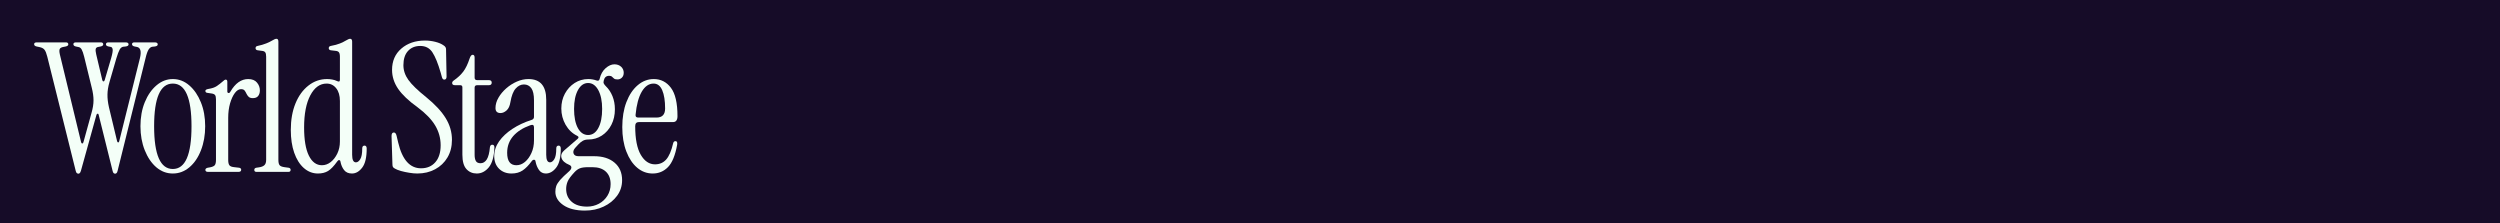
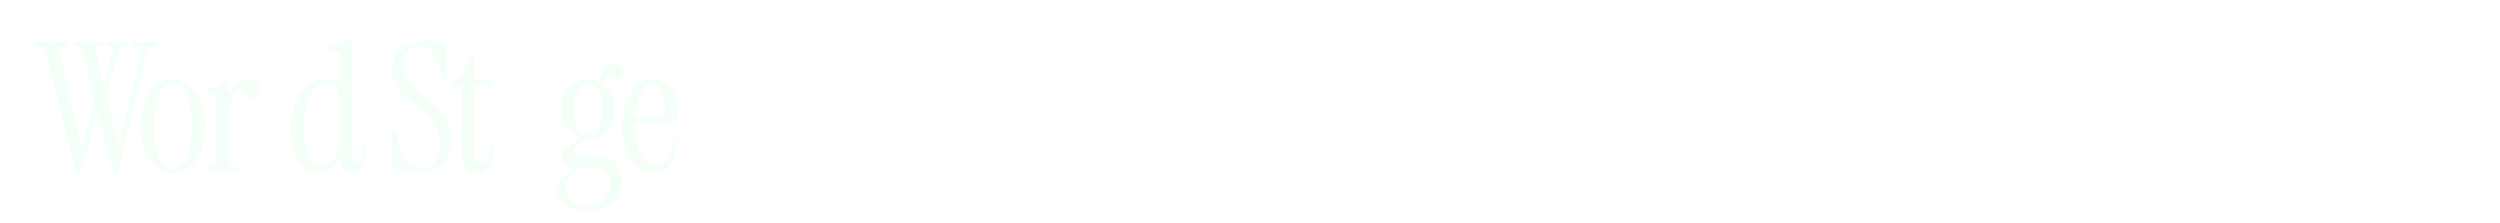
<svg xmlns="http://www.w3.org/2000/svg" width="1120" zoomAndPan="magnify" viewBox="0 0 840 75" height="100" preserveAspectRatio="xMidYMid meet" version="1.0">
  <defs>
    <g />
  </defs>
  <rect x="-84" width="1008" fill="#ffffff" y="-7.5" height="90" fill-opacity="1" />
-   <rect x="-84" width="1008" fill="#160c28" y="-7.5" height="90" fill-opacity="1" />
  <g fill="#f4fff8" fill-opacity="1">
    <g transform="translate(12.563, 57.751)">
      <g>
        <path d="M 26.109 0.609 C 25.953 0.609 25.789 0.547 25.625 0.422 C 25.469 0.297 25.348 0.035 25.266 -0.359 L 20.609 -19.094 C 20.566 -19.414 20.441 -19.566 20.234 -19.547 C 20.035 -19.523 19.898 -19.375 19.828 -19.094 L 14.625 -0.359 C 14.5 0.035 14.363 0.297 14.219 0.422 C 14.082 0.547 13.938 0.609 13.781 0.609 C 13.613 0.609 13.441 0.547 13.266 0.422 C 13.086 0.297 12.957 0.035 12.875 -0.359 L 3.328 -38.688 C 3.047 -39.812 2.734 -40.594 2.391 -41.031 C 2.047 -41.477 1.473 -41.781 0.672 -41.938 L -0.234 -42.125 C -0.805 -42.25 -1.094 -42.508 -1.094 -42.906 C -1.094 -43.312 -0.789 -43.516 -0.188 -43.516 L 9.547 -43.516 C 10.109 -43.516 10.391 -43.289 10.391 -42.844 C 10.391 -42.488 10.086 -42.25 9.484 -42.125 L 8.828 -42 C 8.141 -41.883 7.703 -41.656 7.516 -41.312 C 7.336 -40.969 7.348 -40.352 7.547 -39.469 L 14.688 -9.969 C 14.77 -9.688 14.898 -9.547 15.078 -9.547 C 15.254 -9.547 15.383 -9.688 15.469 -9.969 L 18.188 -19.828 C 18.633 -21.359 18.859 -22.766 18.859 -24.047 C 18.859 -25.336 18.656 -26.77 18.25 -28.344 L 15.719 -38.688 C 15.438 -39.812 15.16 -40.613 14.891 -41.094 C 14.629 -41.582 14.281 -41.863 13.844 -41.938 L 12.938 -42.125 C 12.375 -42.25 12.094 -42.508 12.094 -42.906 C 12.094 -43.312 12.395 -43.516 13 -43.516 L 21.281 -43.516 C 21.844 -43.516 22.125 -43.289 22.125 -42.844 C 22.125 -42.488 21.82 -42.25 21.219 -42.125 L 20.547 -42 C 20.023 -41.926 19.711 -41.707 19.609 -41.344 C 19.504 -40.977 19.555 -40.352 19.766 -39.469 L 21.812 -30.828 C 21.895 -30.547 22.023 -30.406 22.203 -30.406 C 22.391 -30.406 22.523 -30.547 22.609 -30.828 L 24.781 -38.203 C 25.219 -39.734 25.383 -40.738 25.281 -41.219 C 25.188 -41.695 24.957 -41.957 24.594 -42 L 23.938 -42.125 C 23.332 -42.25 23.031 -42.488 23.031 -42.844 C 23.031 -43.289 23.312 -43.516 23.875 -43.516 L 29.609 -43.516 C 30.297 -43.516 30.641 -43.289 30.641 -42.844 C 30.641 -42.445 30.297 -42.207 29.609 -42.125 L 28.953 -42.062 C 28.422 -42.02 27.984 -41.695 27.641 -41.094 C 27.305 -40.488 26.938 -39.504 26.531 -38.141 L 24.234 -30.219 C 23.797 -28.727 23.566 -27.328 23.547 -26.016 C 23.523 -24.703 23.691 -23.266 24.047 -21.703 L 26.781 -10.328 C 26.852 -10.047 26.977 -9.906 27.156 -9.906 C 27.344 -9.906 27.457 -10.047 27.5 -10.328 L 34.453 -38.203 C 35.016 -40.535 34.648 -41.801 33.359 -42 L 32.703 -42.125 C 32.098 -42.25 31.797 -42.508 31.797 -42.906 C 31.797 -43.312 32.078 -43.516 32.641 -43.516 L 39.406 -43.516 C 40.094 -43.516 40.438 -43.289 40.438 -42.844 C 40.438 -42.445 40.094 -42.207 39.406 -42.125 L 38.734 -42.062 C 38.211 -42.02 37.758 -41.707 37.375 -41.125 C 37 -40.539 36.648 -39.547 36.328 -38.141 L 26.953 -0.359 C 26.867 0.035 26.742 0.297 26.578 0.422 C 26.422 0.547 26.266 0.609 26.109 0.609 Z M 26.109 0.609" />
      </g>
    </g>
  </g>
  <g fill="#f4fff8" fill-opacity="1">
    <g transform="translate(45.801, 57.751)">
      <g>
        <path d="M 12.266 0.547 C 10.211 0.547 8.367 -0.145 6.734 -1.531 C 5.109 -2.926 3.812 -4.832 2.844 -7.25 C 1.875 -9.664 1.391 -12.363 1.391 -15.344 C 1.391 -18.332 1.875 -21.016 2.844 -23.391 C 3.812 -25.766 5.117 -27.656 6.766 -29.062 C 8.422 -30.477 10.254 -31.188 12.266 -31.188 C 14.316 -31.188 16.16 -30.477 17.797 -29.062 C 19.43 -27.656 20.727 -25.766 21.688 -23.391 C 22.656 -21.016 23.141 -18.332 23.141 -15.344 C 23.141 -12.363 22.664 -9.664 21.719 -7.25 C 20.781 -4.832 19.484 -2.926 17.828 -1.531 C 16.172 -0.145 14.316 0.547 12.266 0.547 Z M 12.266 -0.969 C 16.453 -0.969 18.547 -5.758 18.547 -15.344 C 18.547 -24.895 16.453 -29.672 12.266 -29.672 C 8.078 -29.672 5.984 -24.895 5.984 -15.344 C 5.984 -5.758 8.078 -0.969 12.266 -0.969 Z M 12.266 -0.969" />
      </g>
    </g>
  </g>
  <g fill="#f4fff8" fill-opacity="1">
    <g transform="translate(68.1, 57.751)">
      <g>
        <path d="M 9.312 -26.953 C 10.957 -29.773 12.953 -31.188 15.297 -31.188 C 16.617 -31.188 17.602 -30.789 18.25 -30 C 18.895 -29.219 19.219 -28.344 19.219 -27.375 C 19.219 -26.613 19.023 -25.988 18.641 -25.5 C 18.266 -25.02 17.672 -24.781 16.859 -24.781 C 16.211 -24.781 15.738 -24.93 15.438 -25.234 C 15.133 -25.535 14.891 -25.883 14.703 -26.281 C 14.523 -26.688 14.316 -27.039 14.078 -27.344 C 13.836 -27.645 13.438 -27.797 12.875 -27.797 C 12.145 -27.797 11.457 -27.363 10.812 -26.5 C 10.164 -25.633 9.629 -24.473 9.203 -23.016 C 8.785 -21.566 8.578 -19.922 8.578 -18.078 L 8.578 -4.047 C 8.578 -3.203 8.707 -2.598 8.969 -2.234 C 9.238 -1.867 9.797 -1.648 10.641 -1.578 L 12.266 -1.391 C 12.711 -1.305 12.938 -1.082 12.938 -0.719 C 12.938 -0.238 12.633 0 12.031 0 L 1.812 0 C 1.207 0 0.906 -0.223 0.906 -0.672 C 0.906 -1.023 1.164 -1.266 1.688 -1.391 L 2.422 -1.516 C 3.266 -1.672 3.816 -1.922 4.078 -2.266 C 4.336 -2.609 4.469 -3.203 4.469 -4.047 L 4.469 -24.359 C 4.469 -25.078 4.359 -25.566 4.141 -25.828 C 3.922 -26.098 3.531 -26.27 2.969 -26.344 L 1.688 -26.531 C 1.164 -26.57 0.906 -26.797 0.906 -27.203 C 0.906 -27.523 1.227 -27.742 1.875 -27.859 C 3.125 -28.055 4.078 -28.379 4.734 -28.828 C 5.398 -29.273 6.098 -29.816 6.828 -30.453 C 7.191 -30.816 7.492 -31 7.734 -31 C 8.098 -31 8.281 -30.758 8.281 -30.281 L 8.281 -27.016 C 8.281 -26.734 8.398 -26.562 8.641 -26.5 C 8.879 -26.438 9.102 -26.586 9.312 -26.953 Z M 9.312 -26.953" />
      </g>
    </g>
  </g>
  <g fill="#f4fff8" fill-opacity="1">
    <g transform="translate(84.96, 57.751)">
      <g>
-         <path d="M 1.203 0 C 0.723 0 0.484 -0.223 0.484 -0.672 C 0.484 -1.066 0.703 -1.305 1.141 -1.391 L 2 -1.516 C 2.844 -1.629 3.461 -1.867 3.859 -2.234 C 4.266 -2.598 4.469 -3.203 4.469 -4.047 L 4.469 -38.688 C 4.469 -39.406 4.359 -39.906 4.141 -40.188 C 3.922 -40.469 3.531 -40.629 2.969 -40.672 L 1.578 -40.859 C 1.129 -40.941 0.906 -41.18 0.906 -41.578 C 0.906 -41.984 1.129 -42.227 1.578 -42.312 C 2.703 -42.551 3.664 -42.832 4.469 -43.156 C 5.281 -43.477 5.945 -43.801 6.469 -44.125 C 7.113 -44.52 7.598 -44.719 7.922 -44.719 C 8.359 -44.719 8.578 -44.395 8.578 -43.75 L 8.578 -4.047 C 8.578 -3.203 8.707 -2.609 8.969 -2.266 C 9.238 -1.922 9.797 -1.691 10.641 -1.578 L 12.031 -1.391 C 12.469 -1.305 12.688 -1.066 12.688 -0.672 C 12.688 -0.223 12.445 0 11.969 0 Z M 1.203 0" />
-       </g>
+         </g>
    </g>
  </g>
  <g fill="#f4fff8" fill-opacity="1">
    <g transform="translate(95.898, 57.751)">
      <g>
        <path d="M 10.938 0.547 C 9.164 0.547 7.582 -0.066 6.188 -1.297 C 4.801 -2.523 3.723 -4.238 2.953 -6.438 C 2.191 -8.633 1.812 -11.18 1.812 -14.078 C 1.812 -17.461 2.332 -20.43 3.375 -22.984 C 4.426 -25.547 5.879 -27.551 7.734 -29 C 9.586 -30.457 11.68 -31.188 14.016 -31.188 C 14.586 -31.188 15.156 -31.133 15.719 -31.031 C 16.281 -30.938 16.82 -30.766 17.344 -30.516 C 17.988 -30.191 18.312 -30.332 18.312 -30.938 L 18.312 -38.688 C 18.312 -39.406 18.195 -39.906 17.969 -40.188 C 17.75 -40.469 17.359 -40.629 16.797 -40.672 L 15.234 -40.859 C 14.785 -40.941 14.562 -41.18 14.562 -41.578 C 14.562 -41.984 14.785 -42.227 15.234 -42.312 C 16.523 -42.551 17.562 -42.832 18.344 -43.156 C 19.125 -43.477 19.781 -43.801 20.312 -44.125 C 20.957 -44.52 21.438 -44.719 21.75 -44.719 C 22.195 -44.719 22.422 -44.395 22.422 -43.75 L 22.422 -5.734 C 22.422 -4.047 22.844 -3.203 23.688 -3.203 C 24.219 -3.203 24.703 -3.551 25.141 -4.25 C 25.586 -4.957 25.812 -6.16 25.812 -7.859 C 25.812 -8.504 26.07 -8.828 26.594 -8.828 C 27.07 -8.828 27.312 -8.484 27.312 -7.797 C 27.312 -4.859 26.805 -2.734 25.797 -1.422 C 24.797 -0.109 23.648 0.547 22.359 0.547 C 21.191 0.547 20.305 0.156 19.703 -0.625 C 19.098 -1.414 18.695 -2.352 18.5 -3.438 C 18.457 -3.758 18.312 -3.93 18.062 -3.953 C 17.82 -3.973 17.602 -3.82 17.406 -3.5 C 16.281 -1.926 15.254 -0.859 14.328 -0.297 C 13.398 0.266 12.27 0.547 10.938 0.547 Z M 12.266 -2.234 C 13.316 -2.234 14.297 -2.582 15.203 -3.281 C 16.109 -3.988 16.852 -4.945 17.438 -6.156 C 18.02 -7.375 18.312 -8.727 18.312 -10.219 L 18.312 -23.812 C 18.312 -25.625 17.895 -27.051 17.062 -28.094 C 16.238 -29.145 15.164 -29.672 13.844 -29.672 C 11.582 -29.672 9.754 -28.348 8.359 -25.703 C 6.973 -23.066 6.281 -19.473 6.281 -14.922 C 6.281 -10.773 6.812 -7.625 7.875 -5.469 C 8.945 -3.312 10.41 -2.234 12.266 -2.234 Z M 12.266 -2.234" />
      </g>
    </g>
  </g>
  <g fill="#f4fff8" fill-opacity="1">
    <g transform="translate(121.159, 57.751)">
      <g />
    </g>
  </g>
  <g fill="#f4fff8" fill-opacity="1">
    <g transform="translate(129.075, 57.751)">
      <g>
        <path d="M 11.125 0.547 C 10.312 0.547 9.41 0.461 8.422 0.297 C 7.441 0.141 6.516 -0.055 5.641 -0.297 C 4.773 -0.547 4.102 -0.812 3.625 -1.094 C 3.344 -1.25 3.129 -1.414 2.984 -1.594 C 2.848 -1.781 2.781 -2.094 2.781 -2.531 L 2.484 -12.031 C 2.484 -12.832 2.742 -13.234 3.266 -13.234 C 3.703 -13.234 4.004 -12.867 4.172 -12.141 L 4.719 -9.844 C 6.082 -4.082 8.641 -1.203 12.391 -1.203 C 14.398 -1.203 16 -1.879 17.188 -3.234 C 18.383 -4.586 18.984 -6.488 18.984 -8.938 C 18.984 -11.32 18.367 -13.539 17.141 -15.594 C 15.91 -17.645 13.941 -19.68 11.234 -21.703 C 8.254 -23.836 6.078 -25.898 4.703 -27.891 C 3.336 -29.891 2.656 -32.016 2.656 -34.266 C 2.656 -37.242 3.691 -39.629 5.766 -41.422 C 7.848 -43.223 10.5 -44.125 13.719 -44.125 C 14.926 -44.125 16.094 -43.977 17.219 -43.688 C 18.352 -43.406 19.281 -43.004 20 -42.484 C 20.25 -42.328 20.441 -42.145 20.578 -41.938 C 20.723 -41.738 20.797 -41.477 20.797 -41.156 L 20.969 -32.031 C 20.969 -31.344 20.707 -31 20.188 -31 C 19.82 -31 19.562 -31.281 19.406 -31.844 L 18.984 -33.359 C 18.086 -36.461 17.164 -38.727 16.219 -40.156 C 15.281 -41.594 13.922 -42.312 12.141 -42.312 C 10.41 -42.312 9.031 -41.742 8 -40.609 C 6.977 -39.484 6.469 -37.895 6.469 -35.844 C 6.469 -34.102 7.031 -32.445 8.156 -30.875 C 9.281 -29.312 11.254 -27.398 14.078 -25.141 C 17.098 -22.68 19.301 -20.312 20.688 -18.031 C 22.082 -15.758 22.781 -13.336 22.781 -10.766 C 22.781 -8.504 22.273 -6.523 21.266 -4.828 C 20.266 -3.141 18.883 -1.82 17.125 -0.875 C 15.375 0.07 13.375 0.547 11.125 0.547 Z M 11.125 0.547" />
      </g>
    </g>
  </g>
  <g fill="#f4fff8" fill-opacity="1">
    <g transform="translate(151.314, 57.751)">
      <g>
        <path d="M 8.891 0.547 C 7.473 0.547 6.312 0.051 5.406 -0.938 C 4.5 -1.926 4.047 -3.547 4.047 -5.797 L 4.047 -28.406 C 4.047 -28.883 3.805 -29.125 3.328 -29.125 L 1.578 -29.125 C 0.93 -29.125 0.609 -29.367 0.609 -29.859 C 0.609 -30.18 0.785 -30.461 1.141 -30.703 C 2.473 -31.629 3.539 -32.625 4.344 -33.688 C 5.156 -34.758 5.863 -36.223 6.469 -38.078 C 6.75 -38.922 7.094 -39.344 7.5 -39.344 C 7.938 -39.344 8.156 -39.02 8.156 -38.375 L 8.156 -31.672 C 8.156 -31.109 8.438 -30.828 9 -30.828 L 12.938 -30.828 C 13.582 -30.828 13.906 -30.547 13.906 -29.984 C 13.906 -29.41 13.582 -29.125 12.938 -29.125 L 9 -29.125 C 8.438 -29.125 8.156 -28.844 8.156 -28.281 L 8.156 -5.734 C 8.156 -4.848 8.297 -4.156 8.578 -3.656 C 8.859 -3.156 9.383 -2.906 10.156 -2.906 C 11 -2.906 11.691 -3.328 12.234 -4.172 C 12.773 -5.016 13.129 -6.383 13.297 -8.281 C 13.379 -8.844 13.641 -9.125 14.078 -9.125 C 14.566 -9.125 14.812 -8.82 14.812 -8.219 C 14.688 -5.113 14.051 -2.875 12.906 -1.5 C 11.758 -0.133 10.422 0.547 8.891 0.547 Z M 8.891 0.547" />
      </g>
    </g>
  </g>
  <g fill="#f4fff8" fill-opacity="1">
    <g transform="translate(164.609, 57.751)">
      <g>
-         <path d="M 7.25 0.547 C 5.562 0.547 4.172 0.016 3.078 -1.047 C 1.992 -2.117 1.453 -3.539 1.453 -5.312 C 1.453 -7.051 1.992 -8.695 3.078 -10.25 C 4.172 -11.801 5.66 -13.195 7.547 -14.438 C 9.441 -15.688 11.598 -16.695 14.016 -17.469 C 14.547 -17.625 14.812 -17.969 14.812 -18.5 L 14.812 -24 C 14.812 -25.926 14.508 -27.301 13.906 -28.125 C 13.301 -28.957 12.473 -29.375 11.422 -29.375 C 10.41 -29.375 9.492 -28.922 8.672 -28.016 C 7.848 -27.109 7.254 -25.586 6.891 -23.453 C 6.691 -22.16 6.258 -21.223 5.594 -20.641 C 4.926 -20.055 4.25 -19.766 3.562 -19.766 C 2.438 -19.766 1.875 -20.328 1.875 -21.453 C 1.875 -22.617 2.207 -23.773 2.875 -24.922 C 3.539 -26.078 4.414 -27.129 5.5 -28.078 C 6.582 -29.023 7.77 -29.781 9.062 -30.344 C 10.352 -30.906 11.645 -31.188 12.938 -31.188 C 16.926 -31.188 18.922 -28.867 18.922 -24.234 L 18.922 -5.734 C 18.922 -4.047 19.344 -3.203 20.188 -3.203 C 20.707 -3.203 21.188 -3.551 21.625 -4.25 C 22.07 -4.957 22.297 -6.16 22.297 -7.859 C 22.297 -8.504 22.562 -8.828 23.094 -8.828 C 23.57 -8.828 23.812 -8.484 23.812 -7.797 C 23.812 -4.859 23.297 -2.734 22.266 -1.422 C 21.242 -0.109 20.086 0.547 18.797 0.547 C 17.828 0.547 17.062 0.156 16.5 -0.625 C 15.938 -1.414 15.551 -2.352 15.344 -3.438 C 15.312 -3.844 15.145 -4.055 14.844 -4.078 C 14.539 -4.098 14.25 -3.906 13.969 -3.5 C 13 -2.176 12.008 -1.172 11 -0.484 C 9.988 0.203 8.738 0.547 7.25 0.547 Z M 8.891 -2.234 C 9.93 -2.234 10.895 -2.602 11.781 -3.344 C 12.664 -4.094 13.391 -5.094 13.953 -6.344 C 14.523 -7.594 14.812 -9.004 14.812 -10.578 L 14.812 -14.984 C 14.812 -15.754 14.383 -15.977 13.531 -15.656 C 11.07 -14.77 9.164 -13.551 7.812 -12 C 6.469 -10.445 5.797 -8.582 5.797 -6.406 C 5.797 -3.625 6.828 -2.234 8.891 -2.234 Z M 8.891 -2.234" />
-       </g>
+         </g>
    </g>
  </g>
  <g fill="#f4fff8" fill-opacity="1">
    <g transform="translate(185.76, 57.751)">
      <g>
        <path d="M 10.766 13 C 7.703 13 5.281 12.383 3.5 11.156 C 1.727 9.926 0.844 8.441 0.844 6.703 C 0.844 5.984 0.941 5.332 1.141 4.75 C 1.348 4.164 1.781 3.488 2.438 2.719 C 3.102 1.957 4.125 0.973 5.5 -0.234 C 5.977 -0.68 6.219 -1.098 6.219 -1.484 C 6.219 -1.867 5.977 -2.16 5.5 -2.359 C 4.051 -2.961 3.188 -3.738 2.906 -4.688 C 2.625 -5.633 2.961 -6.508 3.922 -7.312 L 8.281 -11.062 C 8.758 -11.469 8.738 -11.812 8.219 -12.094 C 6.562 -12.895 5.25 -14.141 4.281 -15.828 C 3.32 -17.523 2.844 -19.344 2.844 -21.281 C 2.844 -23.125 3.242 -24.789 4.047 -26.281 C 4.859 -27.781 5.945 -28.973 7.312 -29.859 C 8.688 -30.742 10.219 -31.188 11.906 -31.188 C 12.875 -31.188 13.801 -31.023 14.688 -30.703 C 15.25 -30.504 15.594 -30.688 15.719 -31.25 C 16.07 -32.781 16.742 -33.977 17.734 -34.844 C 18.723 -35.707 19.703 -36.141 20.672 -36.141 C 21.598 -36.141 22.352 -35.867 22.938 -35.328 C 23.52 -34.785 23.812 -34.109 23.812 -33.297 C 23.812 -32.617 23.609 -32.078 23.203 -31.672 C 22.805 -31.266 22.305 -31.062 21.703 -31.062 C 21.172 -31.062 20.785 -31.16 20.547 -31.359 C 20.305 -31.566 20.082 -31.77 19.875 -31.969 C 19.676 -32.176 19.359 -32.281 18.922 -32.281 C 17.953 -32.281 17.348 -31.754 17.109 -30.703 C 16.984 -30.297 16.988 -29.953 17.125 -29.672 C 17.27 -29.391 17.484 -29.109 17.766 -28.828 C 18.734 -27.898 19.488 -26.77 20.031 -25.438 C 20.57 -24.113 20.844 -22.645 20.844 -21.031 C 20.844 -19.094 20.453 -17.359 19.672 -15.828 C 18.891 -14.297 17.82 -13.086 16.469 -12.203 C 15.113 -11.316 13.594 -10.875 11.906 -10.875 C 11.176 -10.875 10.551 -10.723 10.031 -10.422 C 9.508 -10.117 8.988 -9.688 8.469 -9.125 L 7.438 -7.984 C 6.906 -7.336 6.75 -6.723 6.969 -6.141 C 7.195 -5.555 7.754 -5.266 8.641 -5.266 L 13.844 -5.266 C 16.738 -5.266 19.031 -4.547 20.719 -3.109 C 22.414 -1.68 23.266 0.281 23.266 2.781 C 23.266 4.75 22.703 6.5 21.578 8.031 C 20.453 9.562 18.953 10.77 17.078 11.656 C 15.203 12.551 13.098 13 10.766 13 Z M 11.844 -12.391 C 13.289 -12.391 14.438 -13.176 15.281 -14.75 C 16.133 -16.32 16.562 -18.457 16.562 -21.156 C 16.562 -23.77 16.129 -25.875 15.266 -27.469 C 14.398 -29.062 13.258 -29.859 11.844 -29.859 C 10.438 -29.859 9.297 -29.062 8.422 -27.469 C 7.555 -25.875 7.125 -23.77 7.125 -21.156 C 7.125 -18.457 7.547 -16.32 8.391 -14.75 C 9.242 -13.176 10.395 -12.391 11.844 -12.391 Z M 11.484 11.672 C 12.93 11.672 14.258 11.348 15.469 10.703 C 16.676 10.055 17.633 9.156 18.344 8 C 19.051 6.852 19.406 5.555 19.406 4.109 C 19.406 2.297 18.867 0.895 17.797 -0.094 C 16.734 -1.082 15.234 -1.578 13.297 -1.578 L 11.906 -1.578 C 10.656 -1.578 9.719 -1.453 9.094 -1.203 C 8.469 -0.961 7.875 -0.539 7.312 0.062 C 6.062 1.395 5.273 2.461 4.953 3.266 C 4.629 4.066 4.469 4.891 4.469 5.734 C 4.469 7.516 5.082 8.945 6.312 10.031 C 7.539 11.125 9.266 11.672 11.484 11.672 Z M 11.484 11.672" />
      </g>
    </g>
  </g>
  <g fill="#f4fff8" fill-opacity="1">
    <g transform="translate(207.696, 57.751)">
      <g>
        <path d="M 11.609 0.547 C 9.672 0.547 7.938 -0.098 6.406 -1.391 C 4.875 -2.68 3.656 -4.504 2.75 -6.859 C 1.844 -9.211 1.391 -11.941 1.391 -15.047 C 1.391 -18.234 1.852 -21.035 2.781 -23.453 C 3.707 -25.867 4.973 -27.758 6.578 -29.125 C 8.191 -30.5 9.988 -31.188 11.969 -31.188 C 14.344 -31.188 16.266 -30.207 17.734 -28.25 C 19.203 -26.301 19.938 -23.129 19.938 -18.734 C 19.938 -17.398 19.438 -16.734 18.438 -16.734 L 6.953 -16.734 C 6.141 -16.734 5.734 -16.27 5.734 -15.344 C 5.734 -11.07 6.359 -7.867 7.609 -5.734 C 8.859 -3.598 10.453 -2.531 12.391 -2.531 C 13.922 -2.531 15.172 -3.07 16.141 -4.156 C 17.109 -5.25 17.895 -7.086 18.5 -9.672 C 18.613 -10.109 18.875 -10.328 19.281 -10.328 C 19.758 -10.328 19.941 -9.926 19.828 -9.125 C 19.18 -5.539 18.148 -3.031 16.734 -1.594 C 15.328 -0.164 13.617 0.547 11.609 0.547 Z M 6.766 -18.25 L 12.875 -18.25 C 14.812 -18.25 15.781 -19.258 15.781 -21.281 C 15.781 -23.895 15.457 -25.945 14.812 -27.438 C 14.164 -28.926 13.195 -29.672 11.906 -29.672 C 10.332 -29.672 9.008 -28.766 7.938 -26.953 C 6.875 -25.141 6.18 -22.562 5.859 -19.219 C 5.773 -18.57 6.078 -18.25 6.766 -18.25 Z M 6.766 -18.25" />
      </g>
    </g>
  </g>
</svg>